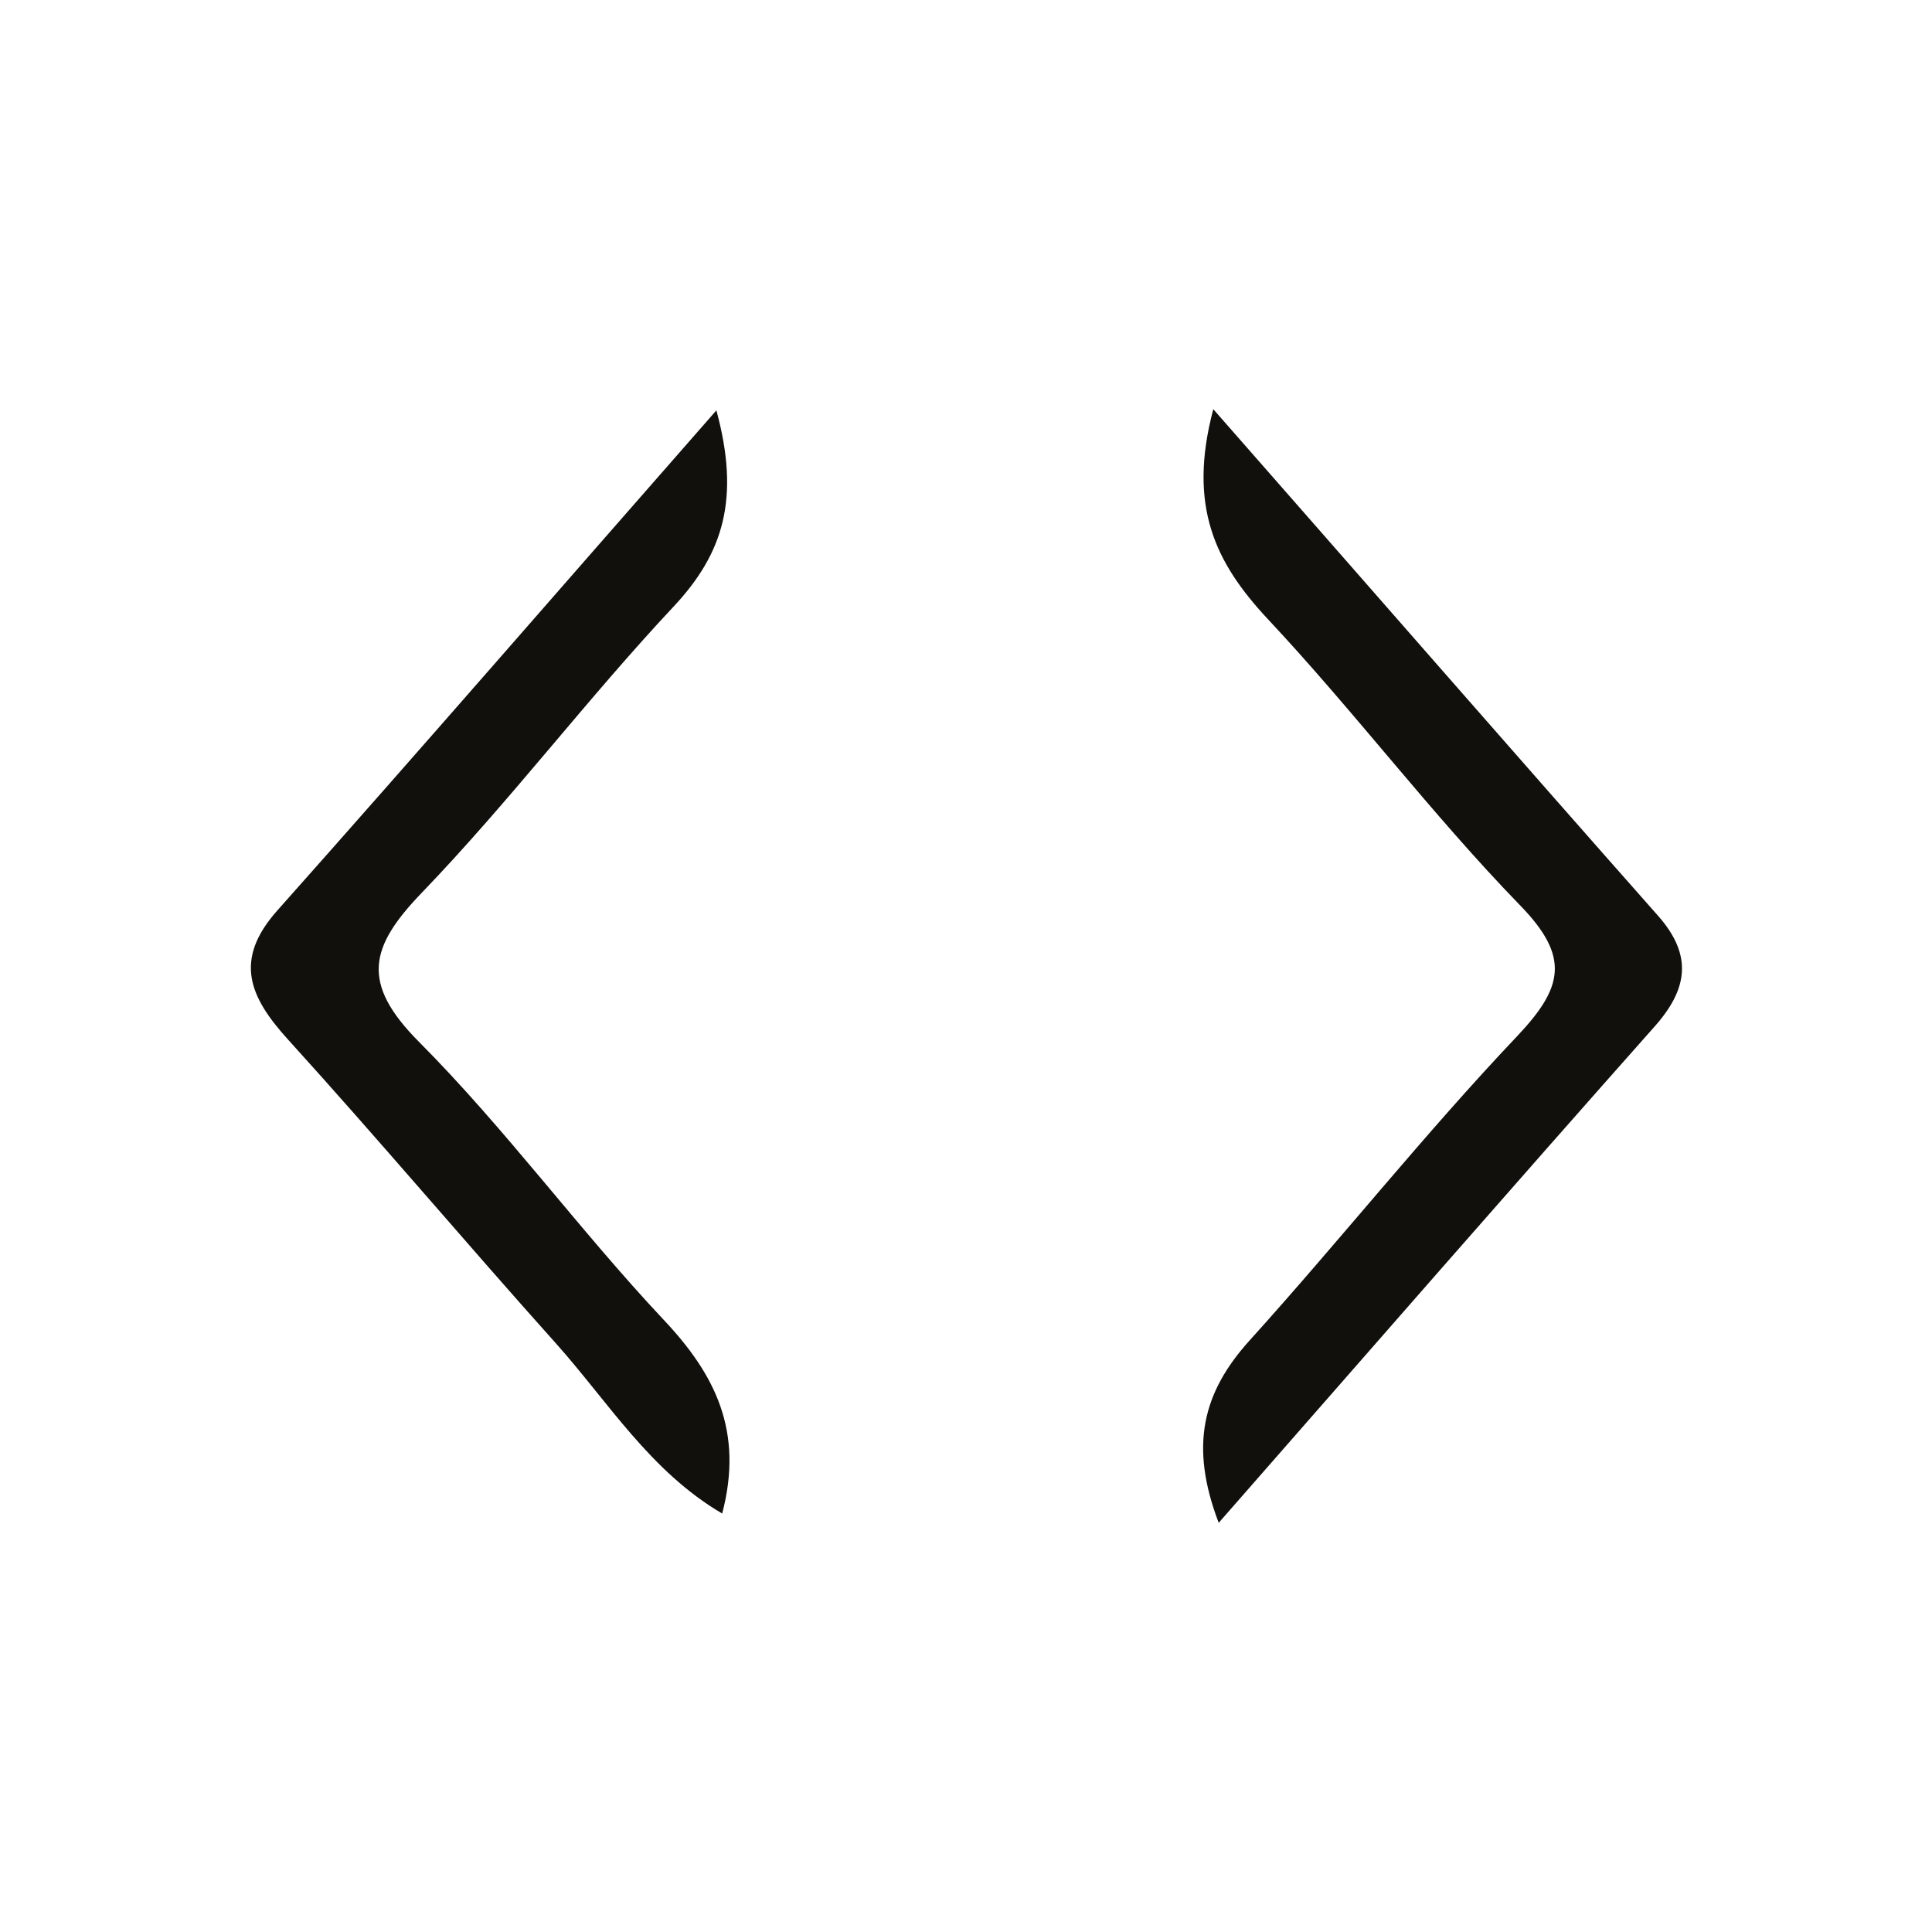
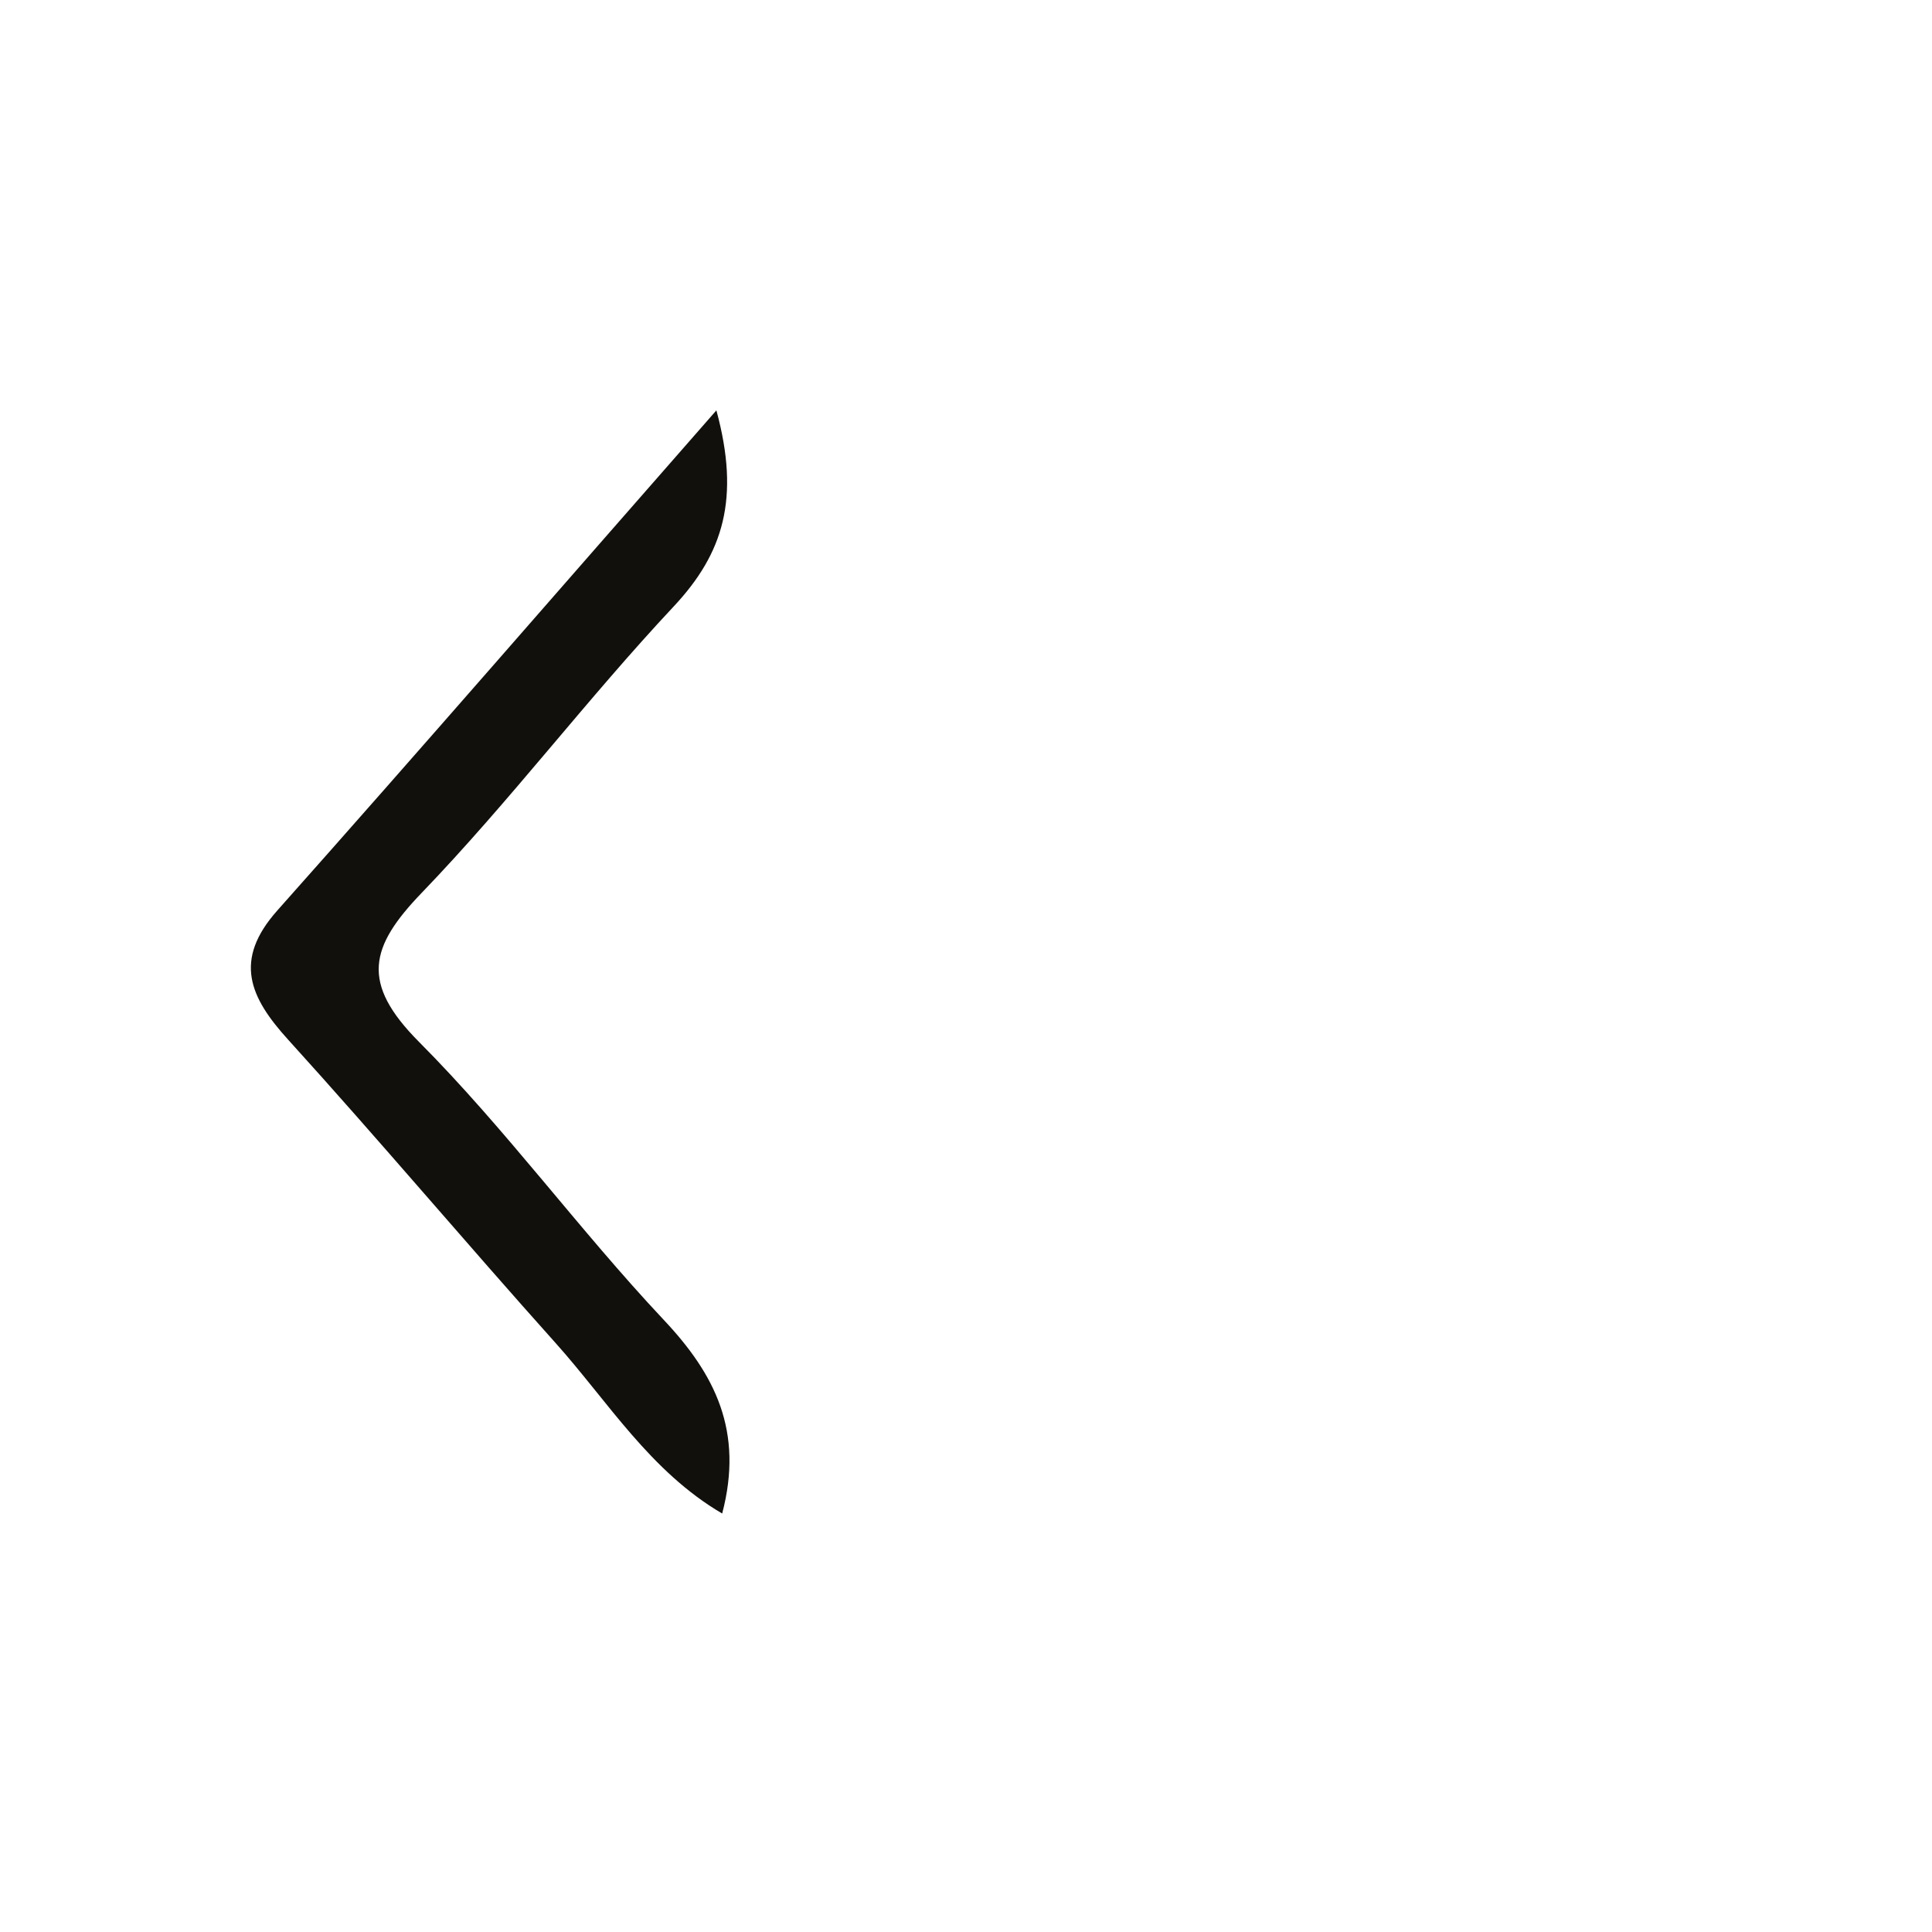
<svg xmlns="http://www.w3.org/2000/svg" version="1.1" id="Слой_1" x="0px" y="0px" viewBox="0 0 50 50" style="enable-background:new 0 0 50 50;" xml:space="preserve">
  <style type="text/css">
	.st0{fill:#11100D;}
</style>
  <g>
    <path class="st0" d="M18.54,10.62c0.62,2.28,0.18,3.7-1.1,5.07c-2.25,2.4-4.24,5.04-6.52,7.41c-1.36,1.41-1.59,2.34-0.08,3.86   c2.25,2.26,4.14,4.86,6.33,7.19c1.34,1.42,2.08,2.89,1.52,5.02c-1.86-1.09-2.95-2.89-4.3-4.4c-2.33-2.6-4.58-5.27-6.93-7.86   c-1-1.1-1.43-2.06-0.28-3.35C10.88,19.4,14.53,15.19,18.54,10.62z" />
-     <path class="st0" d="M31.4,10.59c4.04,4.6,7.76,8.87,11.51,13.11c0.91,1.03,0.77,1.91-0.11,2.89c-3.7,4.17-7.37,8.38-11.26,12.82   c-0.76-1.99-0.42-3.37,0.8-4.72c2.34-2.59,4.52-5.34,6.92-7.87c1.19-1.26,1.39-2.05,0.07-3.4c-2.29-2.36-4.28-5.01-6.53-7.41   C31.46,14.57,30.73,13.11,31.4,10.59z" />
  </g>
</svg>